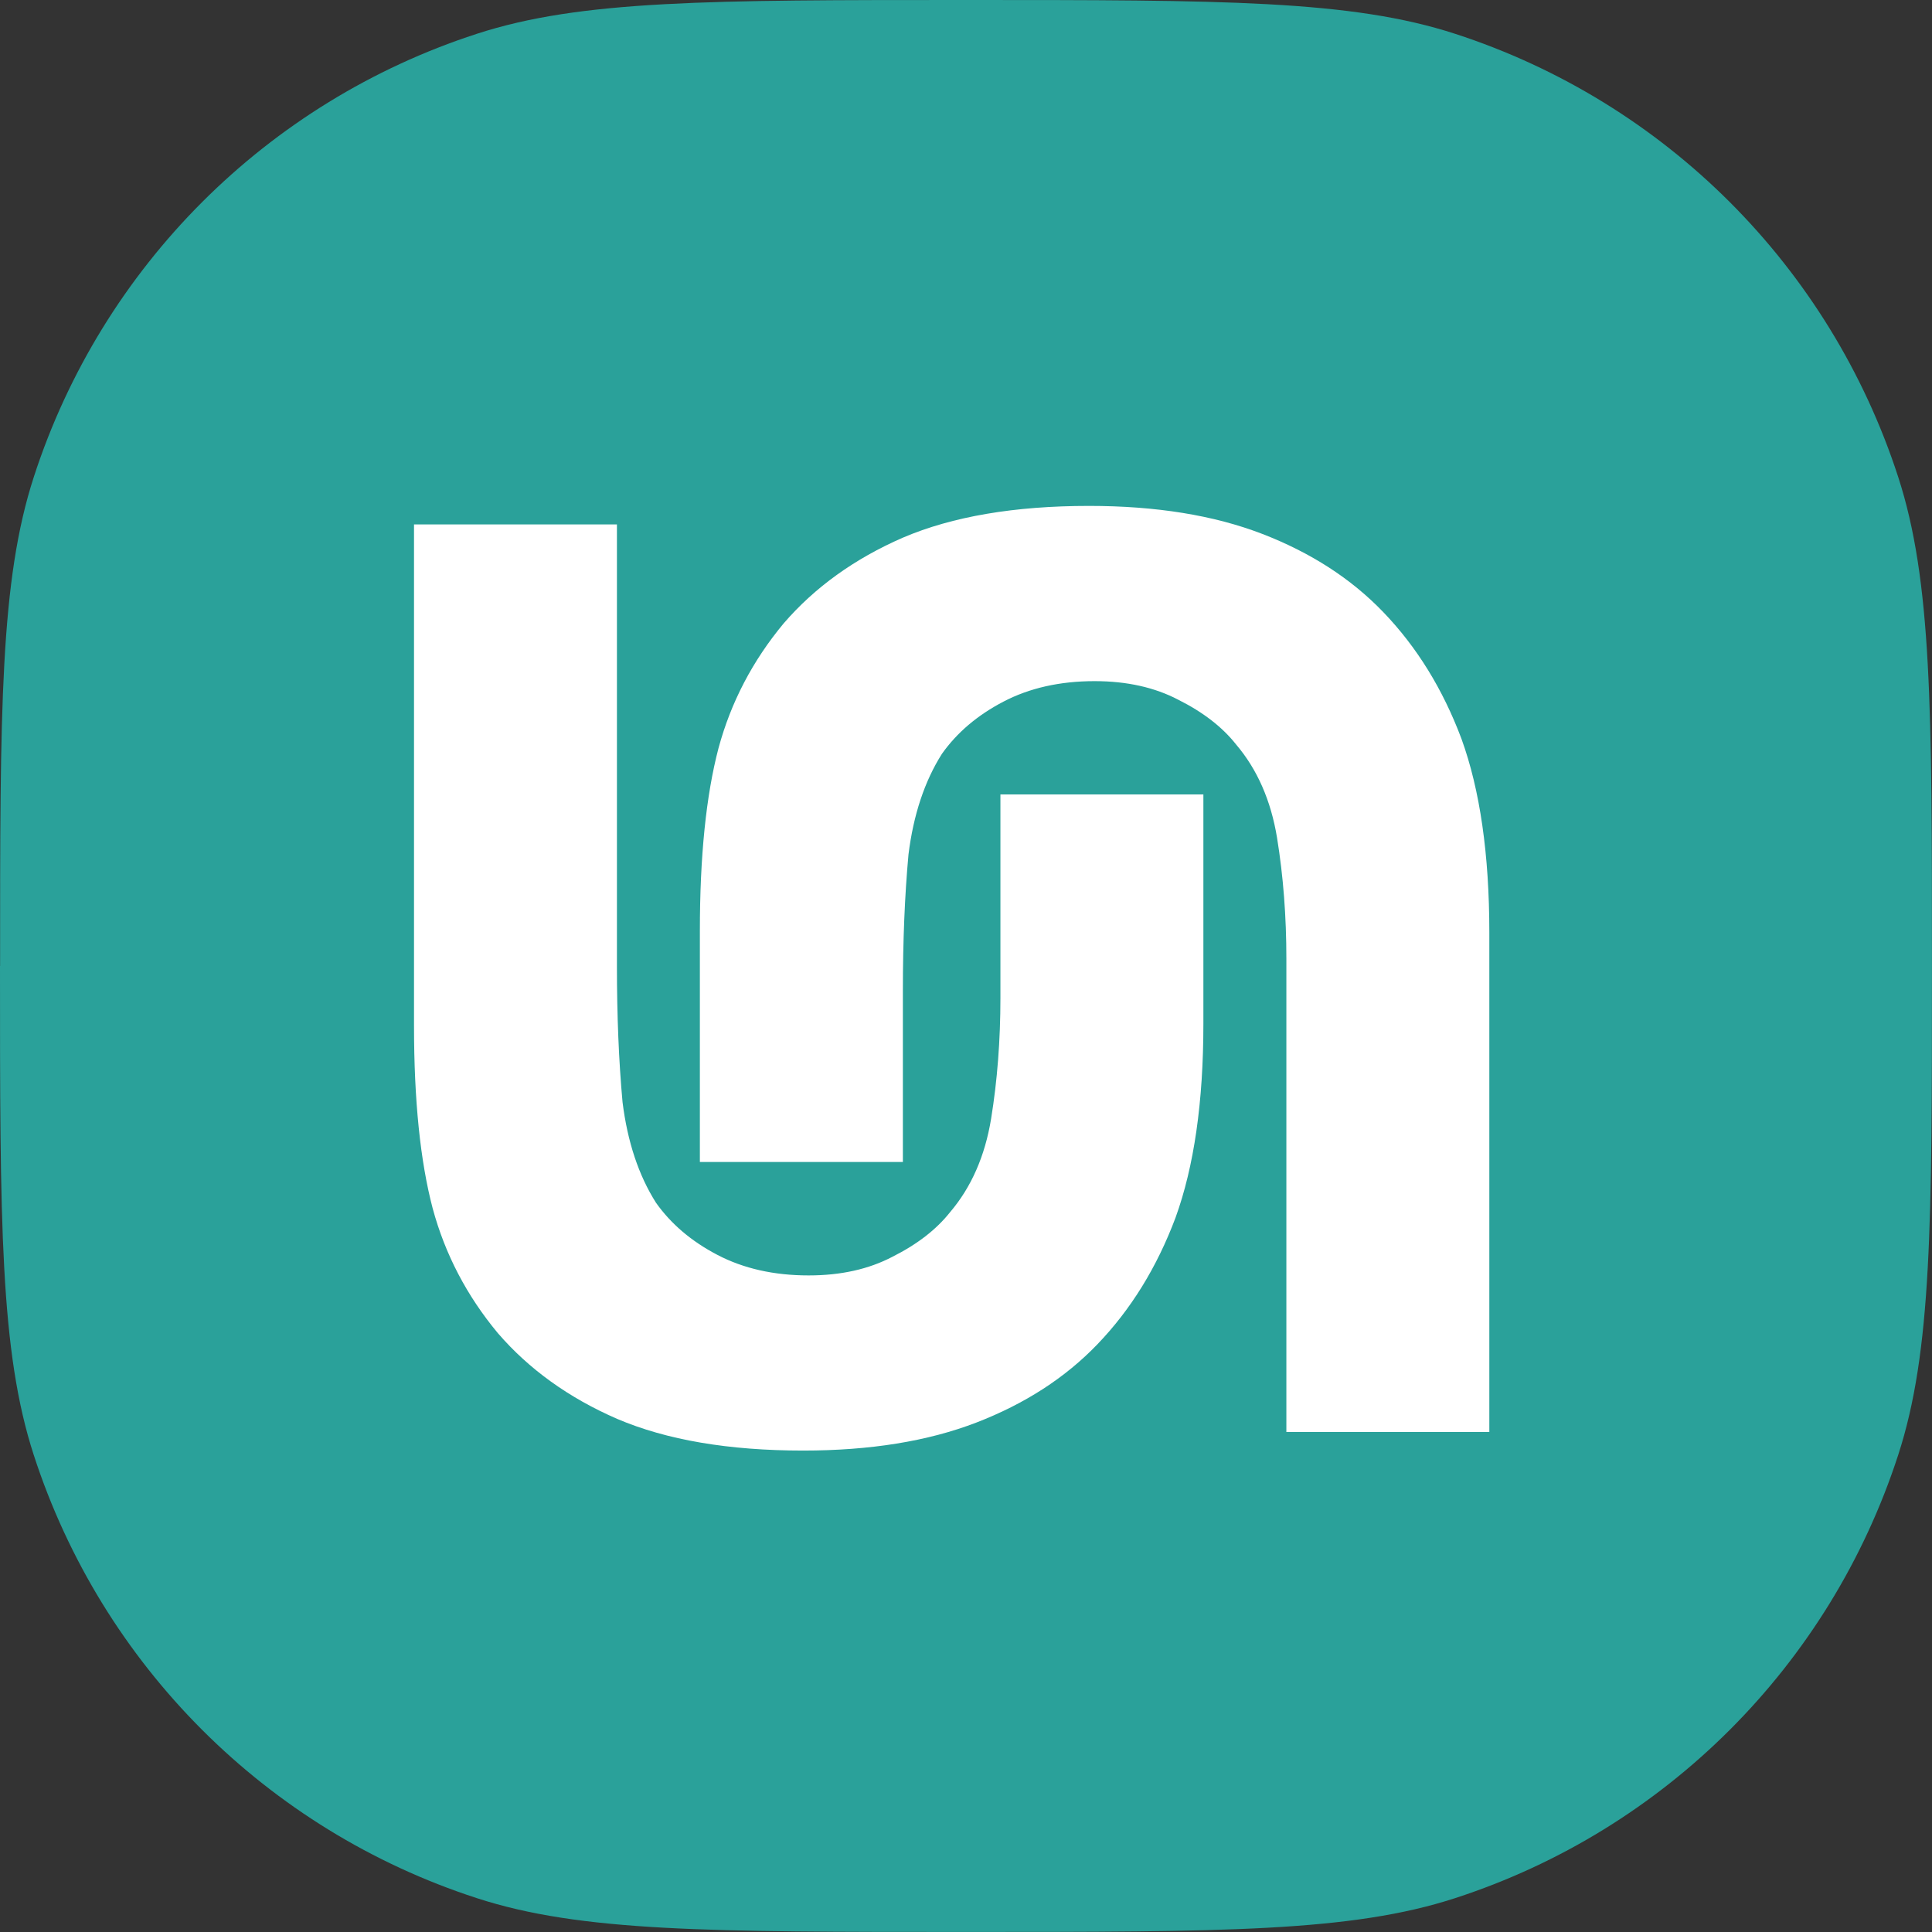
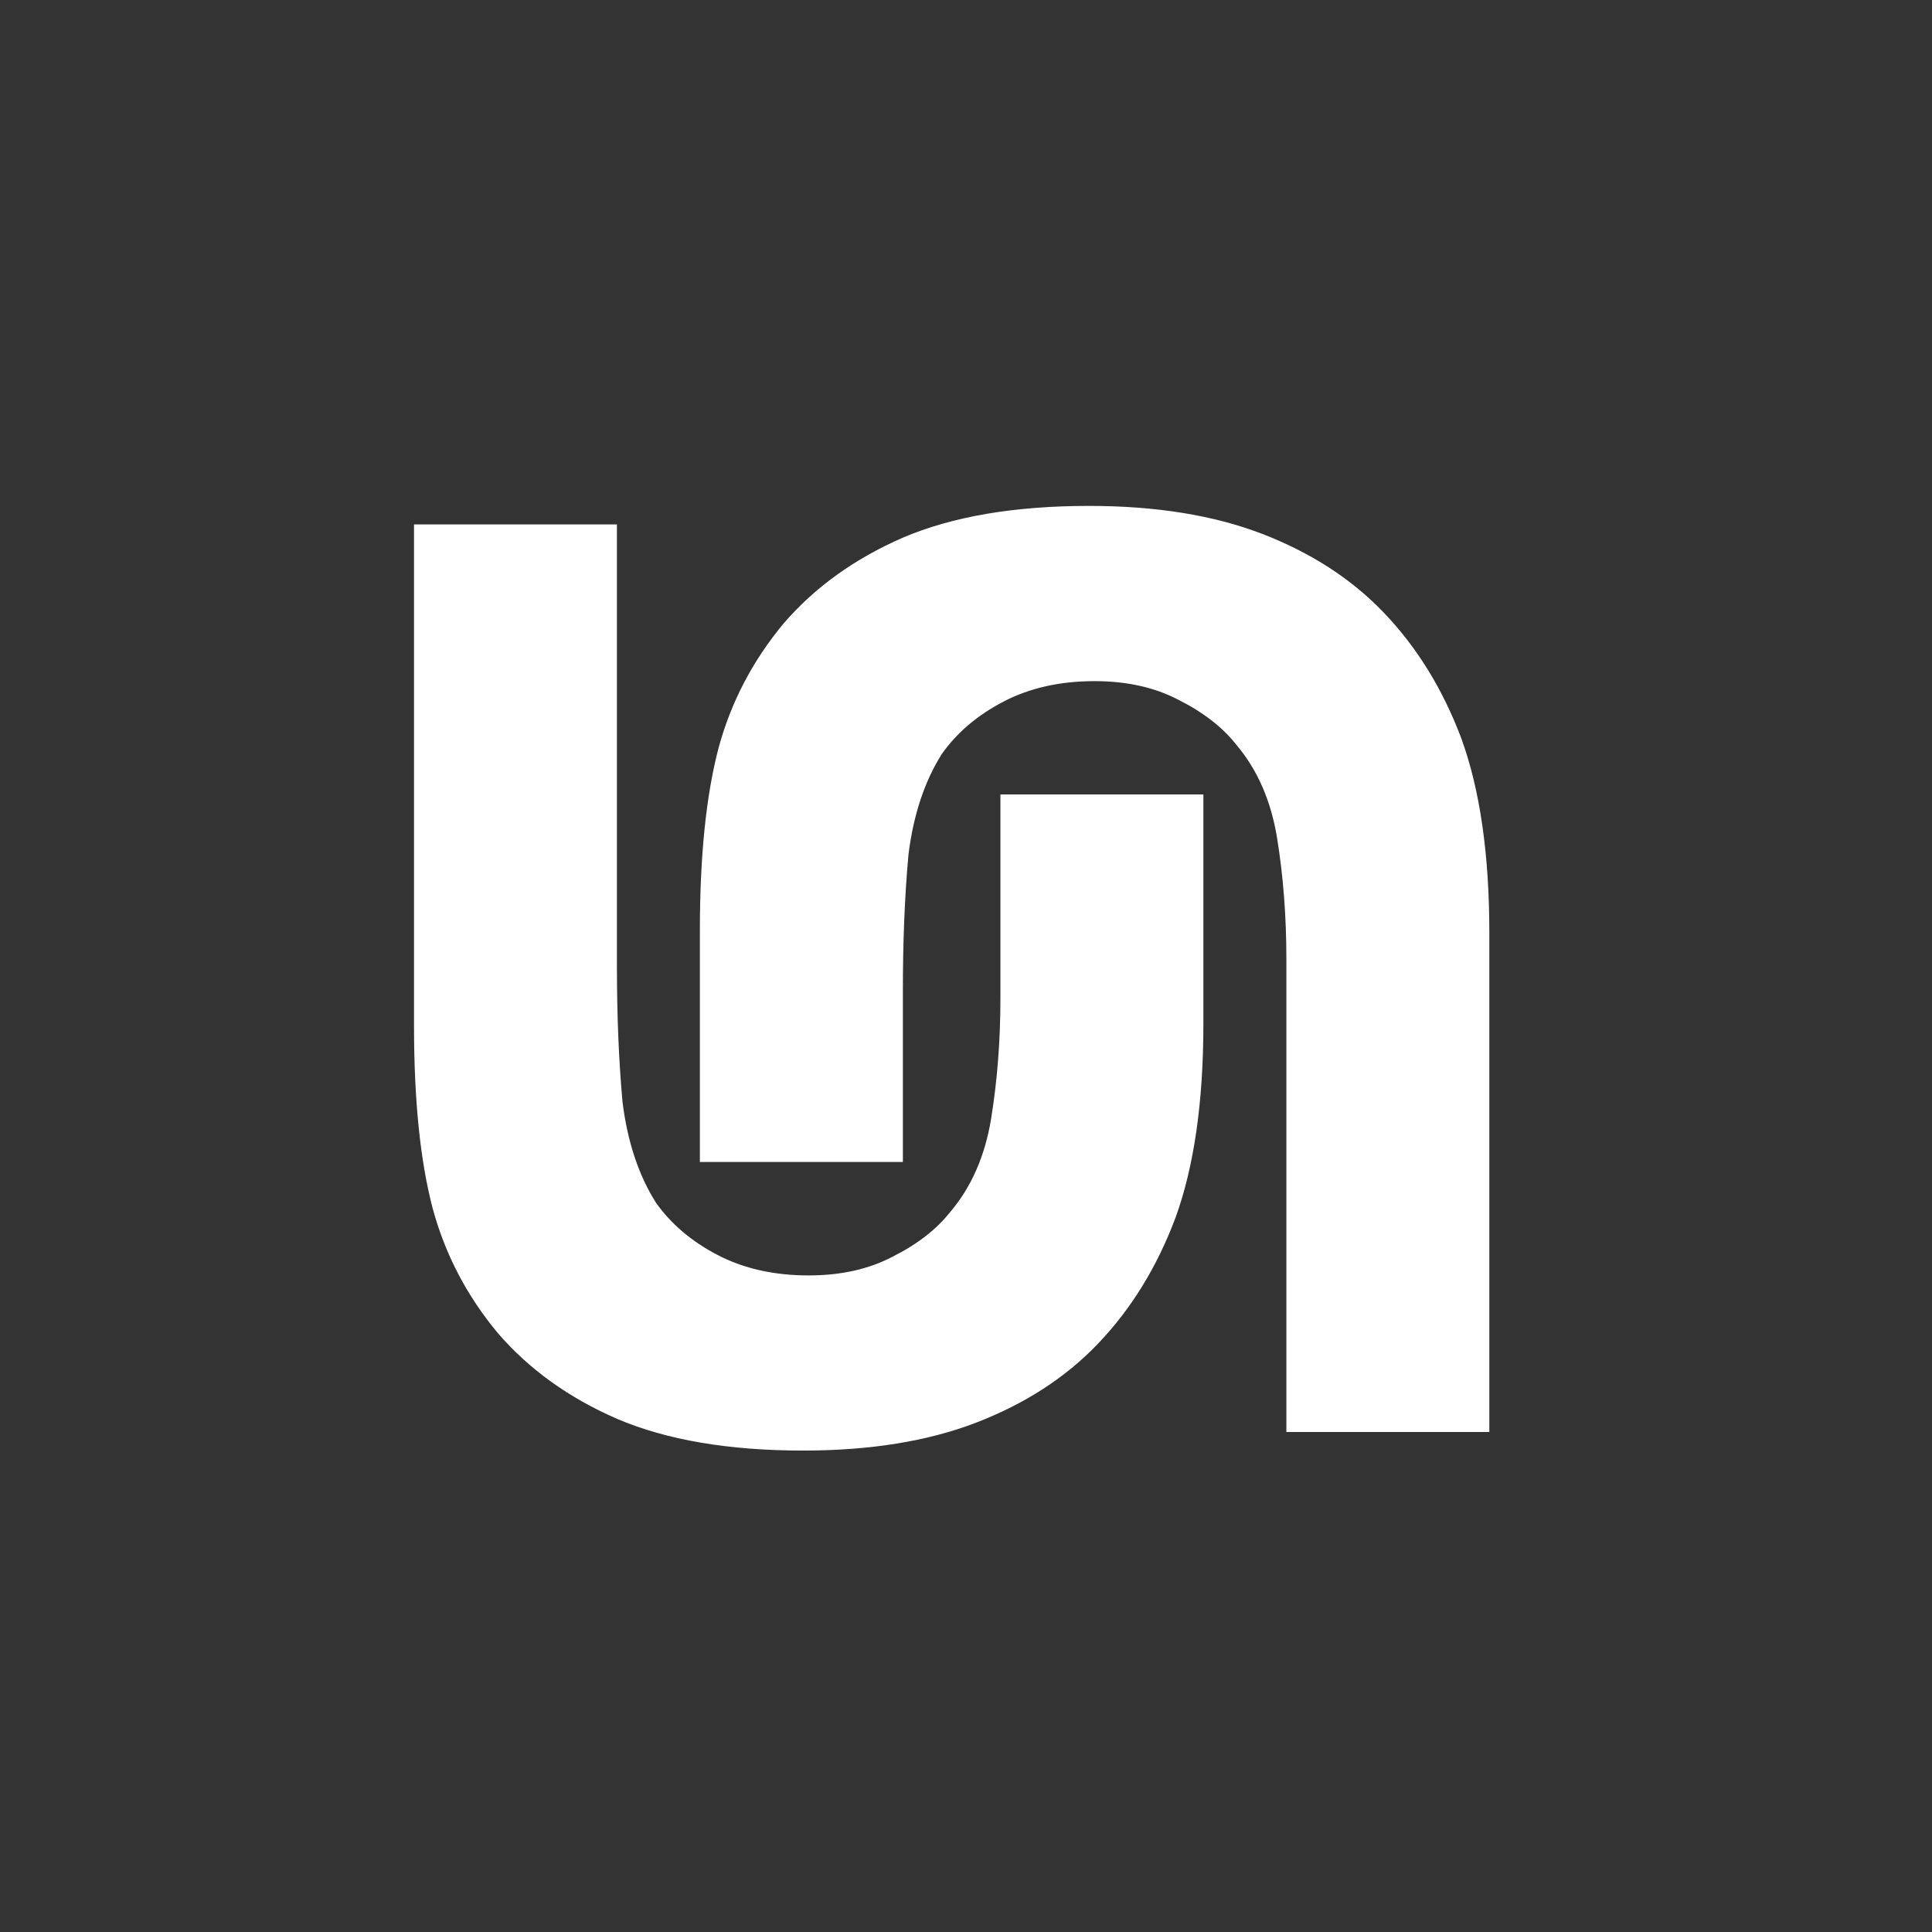
<svg xmlns="http://www.w3.org/2000/svg" xmlns:ns1="http://sodipodi.sourceforge.net/DTD/sodipodi-0.dtd" xmlns:ns2="http://www.inkscape.org/namespaces/inkscape" width="43.417" height="43.417" viewBox="0 0 43.417 43.417" fill="none" version="1.1" id="svg20" ns1:docname="SIUNIS_Logo_square.svg" ns2:version="1.1.2 (0a00cf5339, 2022-02-04, custom)">
  <rect x="0" y="0" width="43.417" height="43.417" fill="#333333" stroke="none" />
  <defs id="defs24" />
  <ns1:namedview id="namedview22" pagecolor="#ffffff" bordercolor="#666666" borderopacity="1.0" ns2:pageshadow="2" ns2:pageopacity="0.0" ns2:pagecheckerboard="0" showgrid="false" fit-margin-top="0" fit-margin-left="0" fit-margin-right="0" fit-margin-bottom="0" ns2:zoom="32" ns2:cx="-22.640625" ns2:cy="21.734375" ns2:window-width="5120" ns2:window-height="2071" ns2:window-x="-9" ns2:window-y="-9" ns2:window-maximized="1" ns2:current-layer="svg20" />
-   <path d="m 0.002,21.706 c 0,-5.772 0,-8.658 0.76,-10.994 C 2.294,5.994 5.996,2.291 10.715,0.76 13.051,0 15.937,0 21.708,0 c 5.772,0 8.658,0 10.993,0.76 4.721,1.534 8.421,5.234 9.955,9.955 0.76,2.336 0.76,5.222 0.76,10.993 0,5.772 0,8.658 -0.76,10.993 -1.534,4.721 -5.234,8.421 -9.955,9.955 -2.336,0.76 -5.222,0.76 -10.993,0.76 -5.772,0 -8.658,0 -10.993,-0.76 C 5.994,41.123 2.294,37.423 0.76,32.702 0,30.366 0,27.48 0,21.708 Z" fill="#2aa19a" id="path2" />
  <path d="m 13.864,11.788 v 9.923 c 0,1.117 0.042,2.136 0.126,3.056 0.111,0.893 0.363,1.648 0.752,2.262 0.336,0.474 0.794,0.866 1.381,1.172 0.585,0.306 1.27,0.461 2.05,0.461 0.725,0 1.352,-0.141 1.882,-0.419 0.557,-0.279 0.989,-0.614 1.297,-1.004 0.474,-0.557 0.782,-1.256 0.92,-2.094 0.141,-0.866 0.21,-1.774 0.21,-2.721 v -4.571 h 4.561 v 5.155 c 0,1.759 -0.21,3.209 -0.626,4.356 -0.419,1.117 -1.004,2.064 -1.756,2.846 -0.725,0.755 -1.633,1.339 -2.721,1.759 -1.088,0.419 -2.385,0.629 -3.89,0.629 -1.672,0 -3.068,-0.237 -4.183,-0.713 C 12.779,31.412 11.886,30.768 11.188,29.959 10.49,29.12 10.002,28.186 9.723,27.154 9.444,26.094 9.304,24.725 9.304,23.05 V 11.785 h 4.561 z" fill="#ffffff" id="path16" />
  <path d="m 20.29,26.116 v -3.858 c 0,-1.117 0.042,-2.136 0.126,-3.056 0.111,-0.893 0.363,-1.648 0.752,-2.262 0.336,-0.474 0.794,-0.866 1.381,-1.172 0.585,-0.306 1.27,-0.461 2.05,-0.461 0.725,0 1.352,0.141 1.882,0.419 0.557,0.279 0.989,0.614 1.297,1.004 0.474,0.557 0.782,1.256 0.92,2.094 0.141,0.866 0.21,1.774 0.21,2.721 v 10.636 h 4.561 V 20.959 c 0,-1.759 -0.21,-3.209 -0.626,-4.356 -0.419,-1.117 -1.004,-2.064 -1.756,-2.846 -0.725,-0.755 -1.633,-1.339 -2.721,-1.759 -1.088,-0.419 -2.385,-0.629 -3.892,-0.629 -1.672,0 -3.068,0.237 -4.183,0.713 -1.088,0.474 -1.981,1.117 -2.679,1.926 -0.698,0.839 -1.186,1.773 -1.465,2.804 -0.279,1.061 -0.419,2.429 -0.419,4.104 v 5.197 h 4.561 z" fill="#ffffff" id="path18" />
</svg>